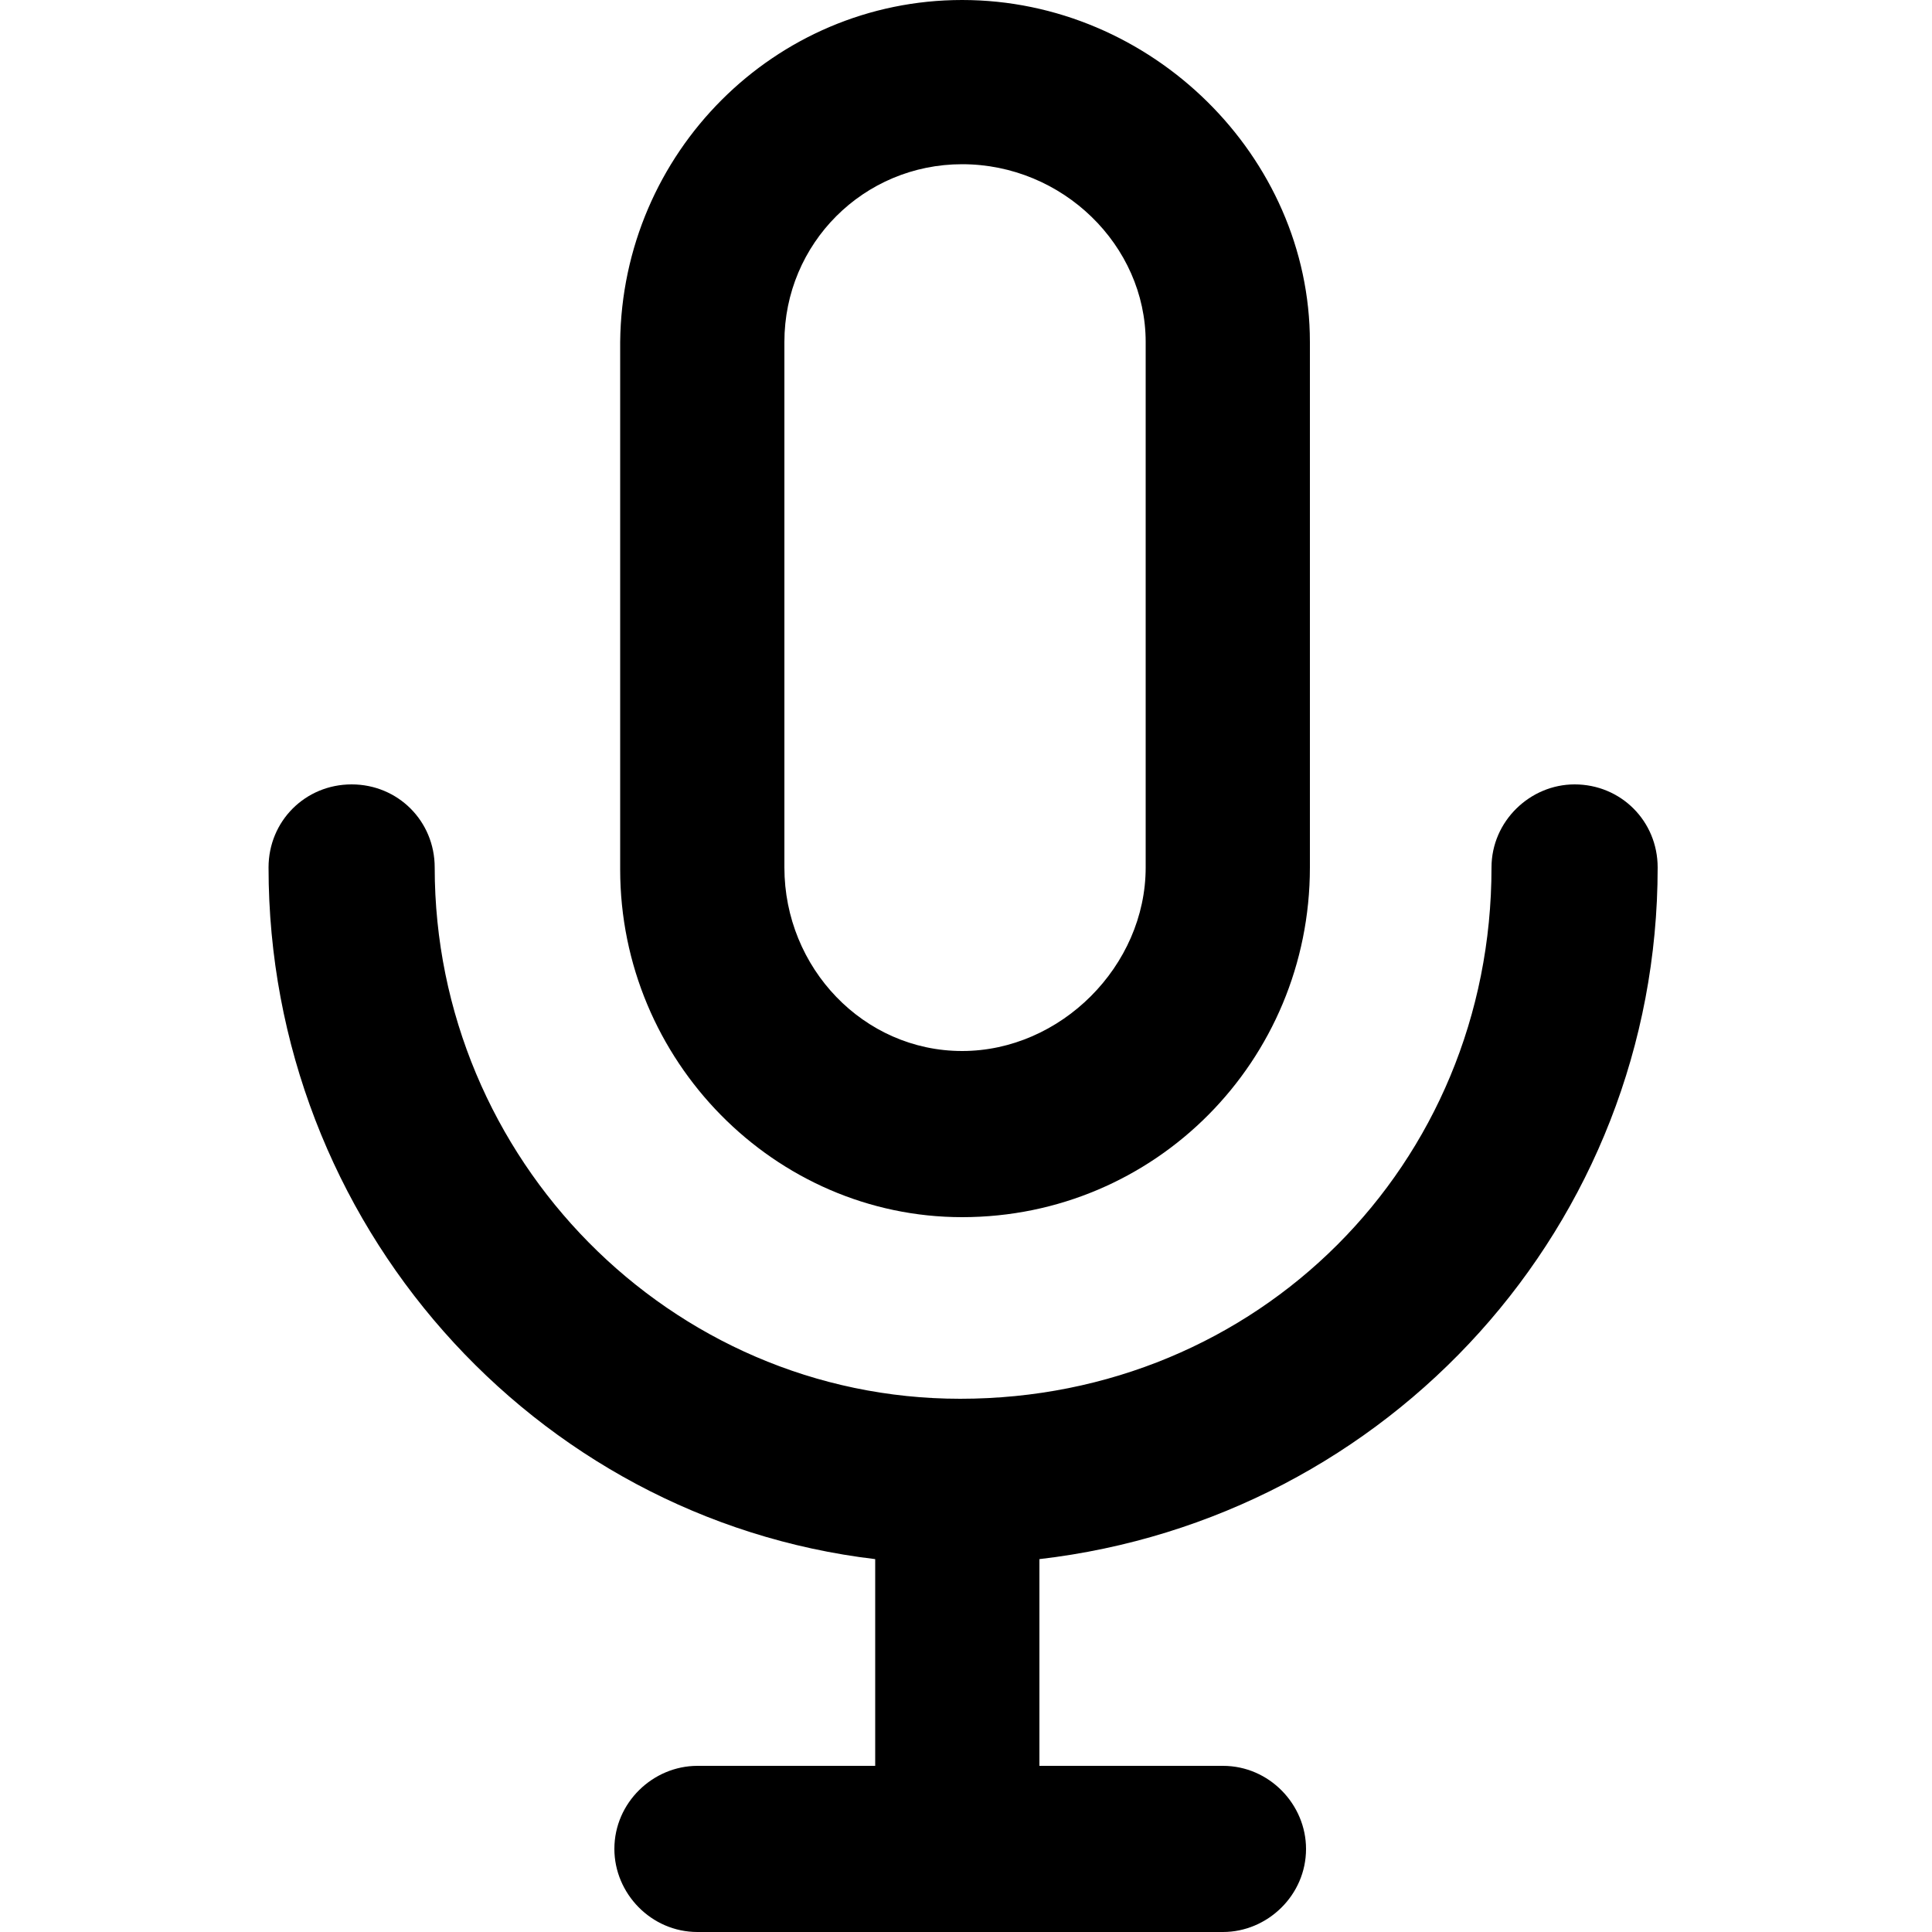
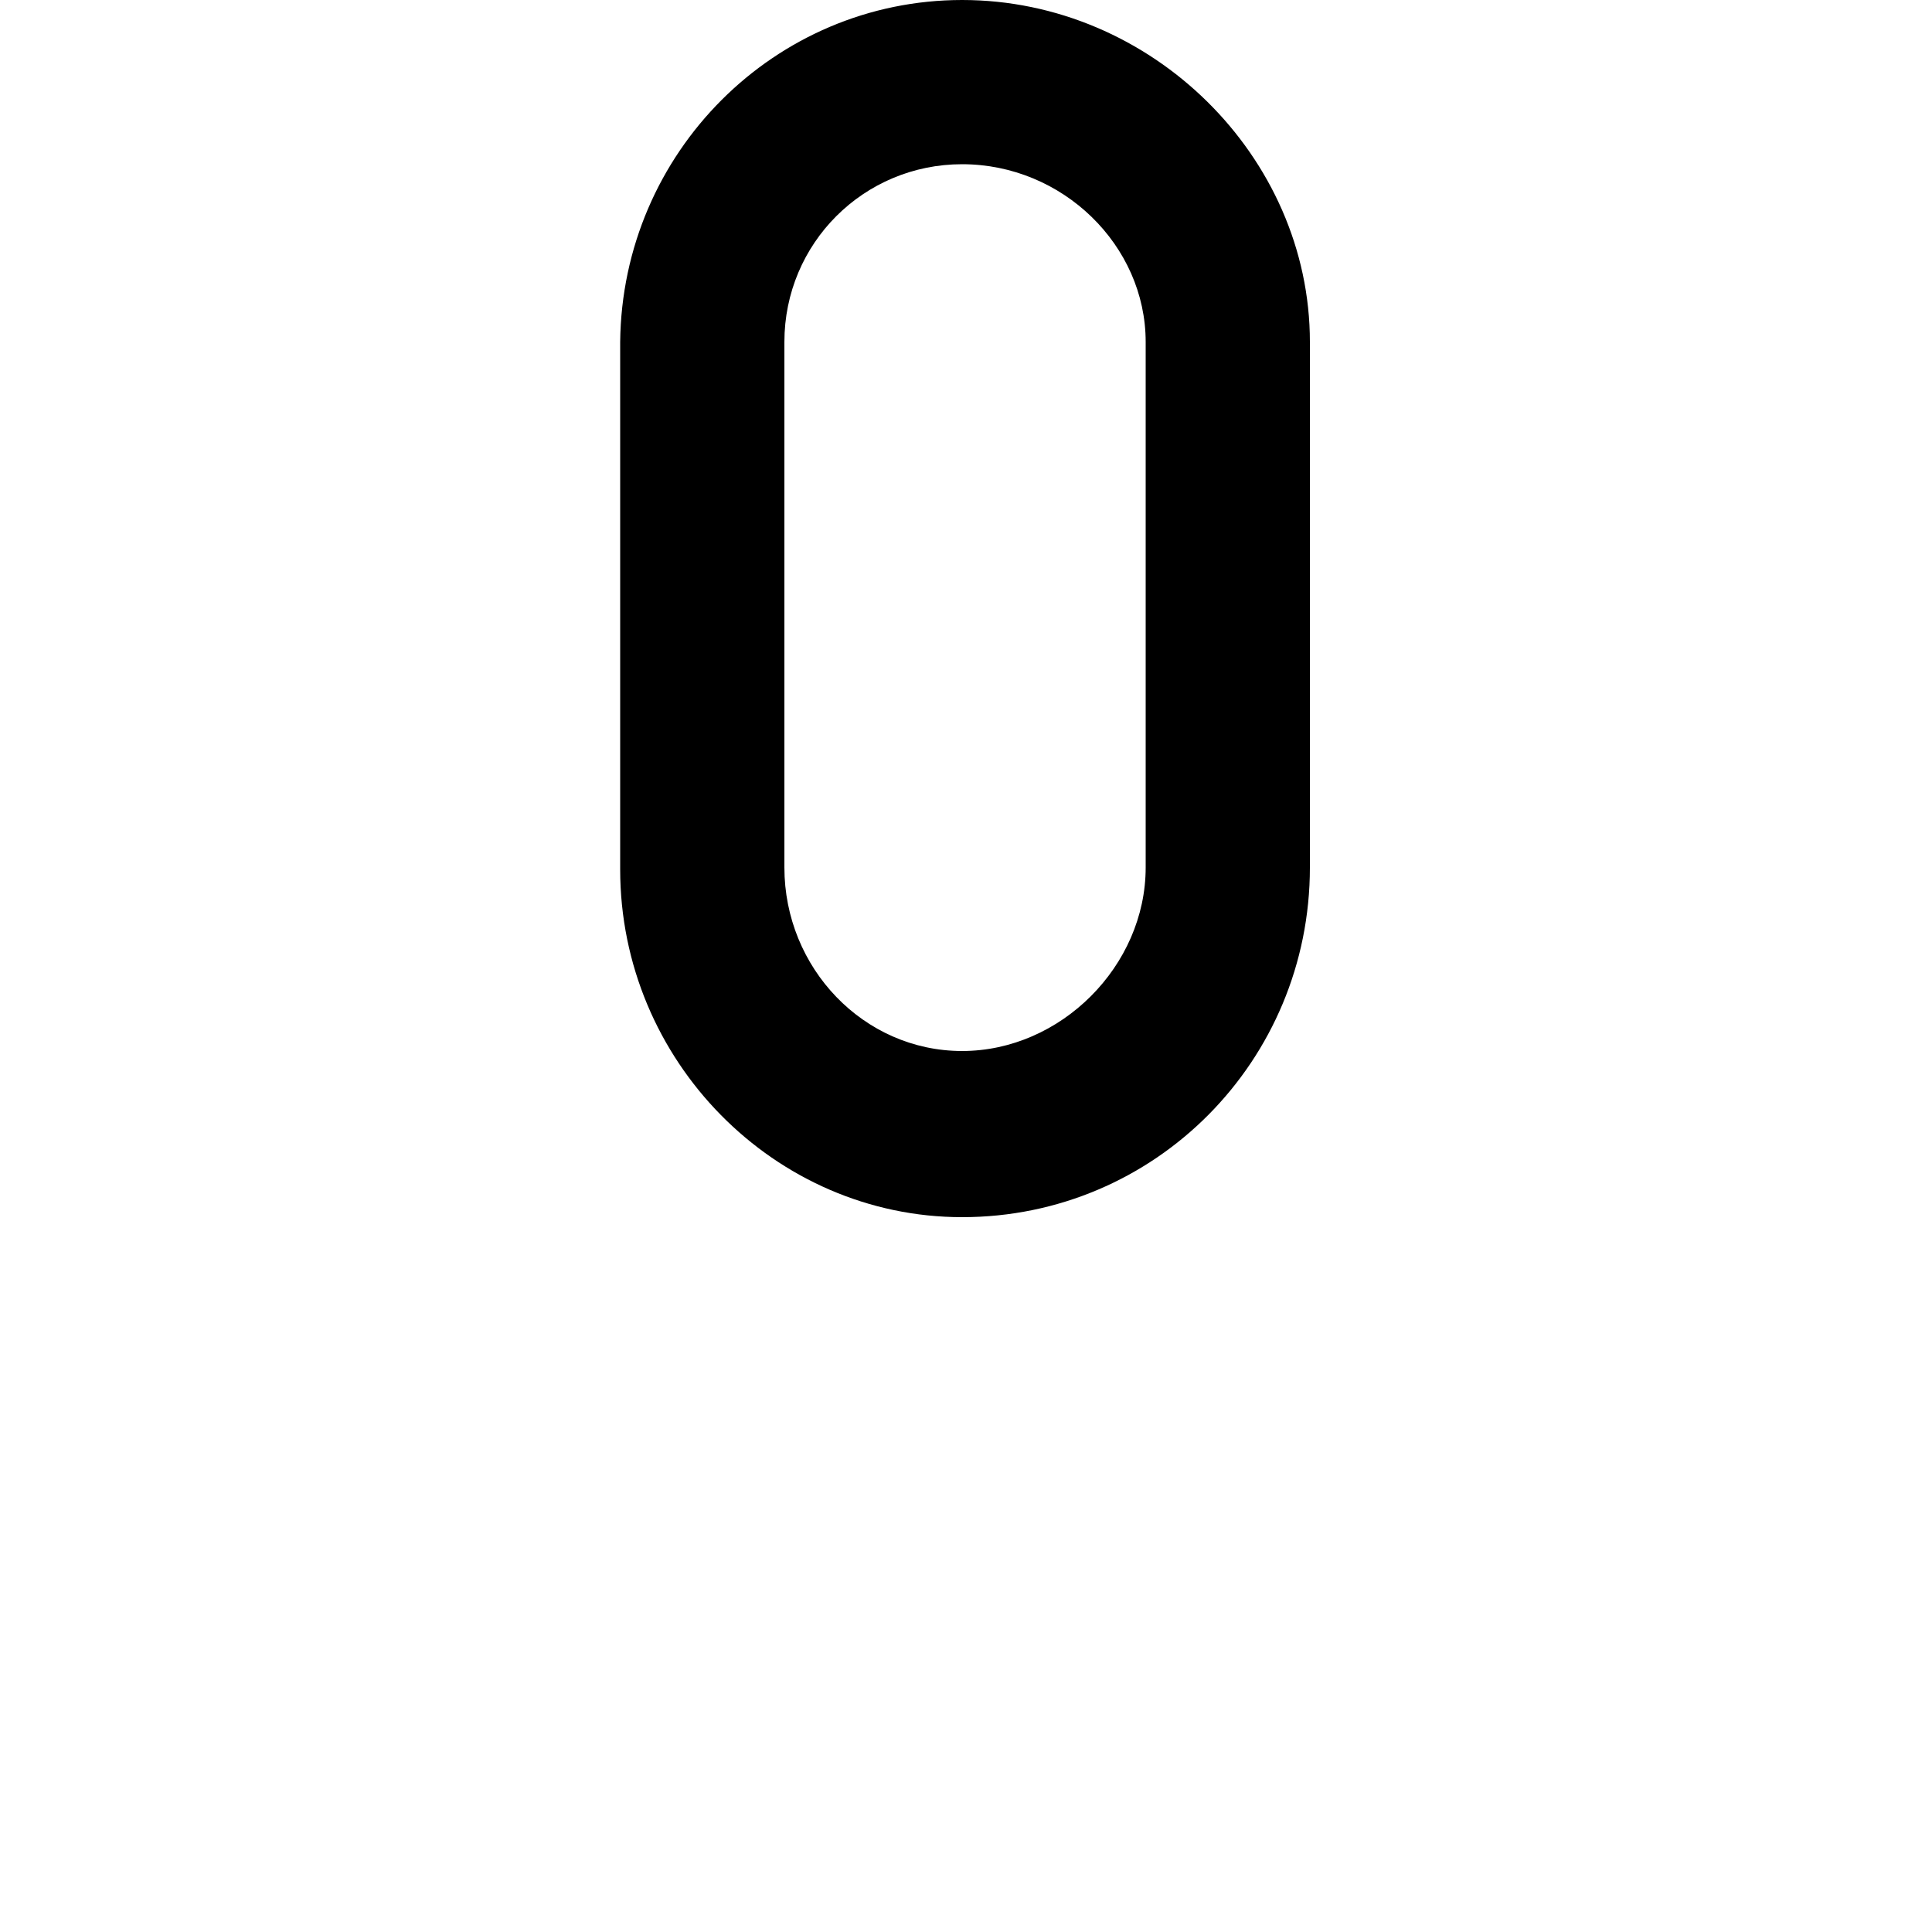
<svg xmlns="http://www.w3.org/2000/svg" version="1.1" id="Layer_1" x="0px" y="0px" viewBox="0 0 100 100" style="enable-background:new 0 0 100 100;" xml:space="preserve">
  <g>
    <path d="M49.8,8.5c-5.1,0-9.2,4.1-9.2,9.2v27.2c0,5.2,4.1,9.5,9.2,9.5c5.1,0,9.5-4.4,9.5-9.5V17.7C59.3,12.7,55,8.5,49.8,8.5    M49.8,63c-9.7,0-17.7-8.1-17.7-18V17.7C32.2,7.9,40.1,0,49.8,0c9.8,0,18,8.1,18,17.7v27.2C67.8,54.9,59.8,63,49.8,63" />
-     <path d="M85.8,44.9c0-2.4-1.9-4.3-4.3-4.3c-2.3,0-4.3,1.9-4.3,4.3c0,15.4-12.1,27.5-27.5,27.5c-15,0-27.2-12.4-27.2-27.5   c0-2.4-1.9-4.3-4.3-4.3s-4.3,1.9-4.3,4.3c0,18.4,13.7,33.7,31.4,35.8v10.7h-9.2c-2.3,0-4.3,1.9-4.3,4.3c0,2.3,1.9,4.3,4.3,4.3h27.2   c2.3,0,4.3-1.9,4.3-4.3c0-2.3-1.9-4.3-4.3-4.3h-9.5V80.7C71.9,78.6,85.8,63.4,85.8,44.9" />
  </g>
</svg>